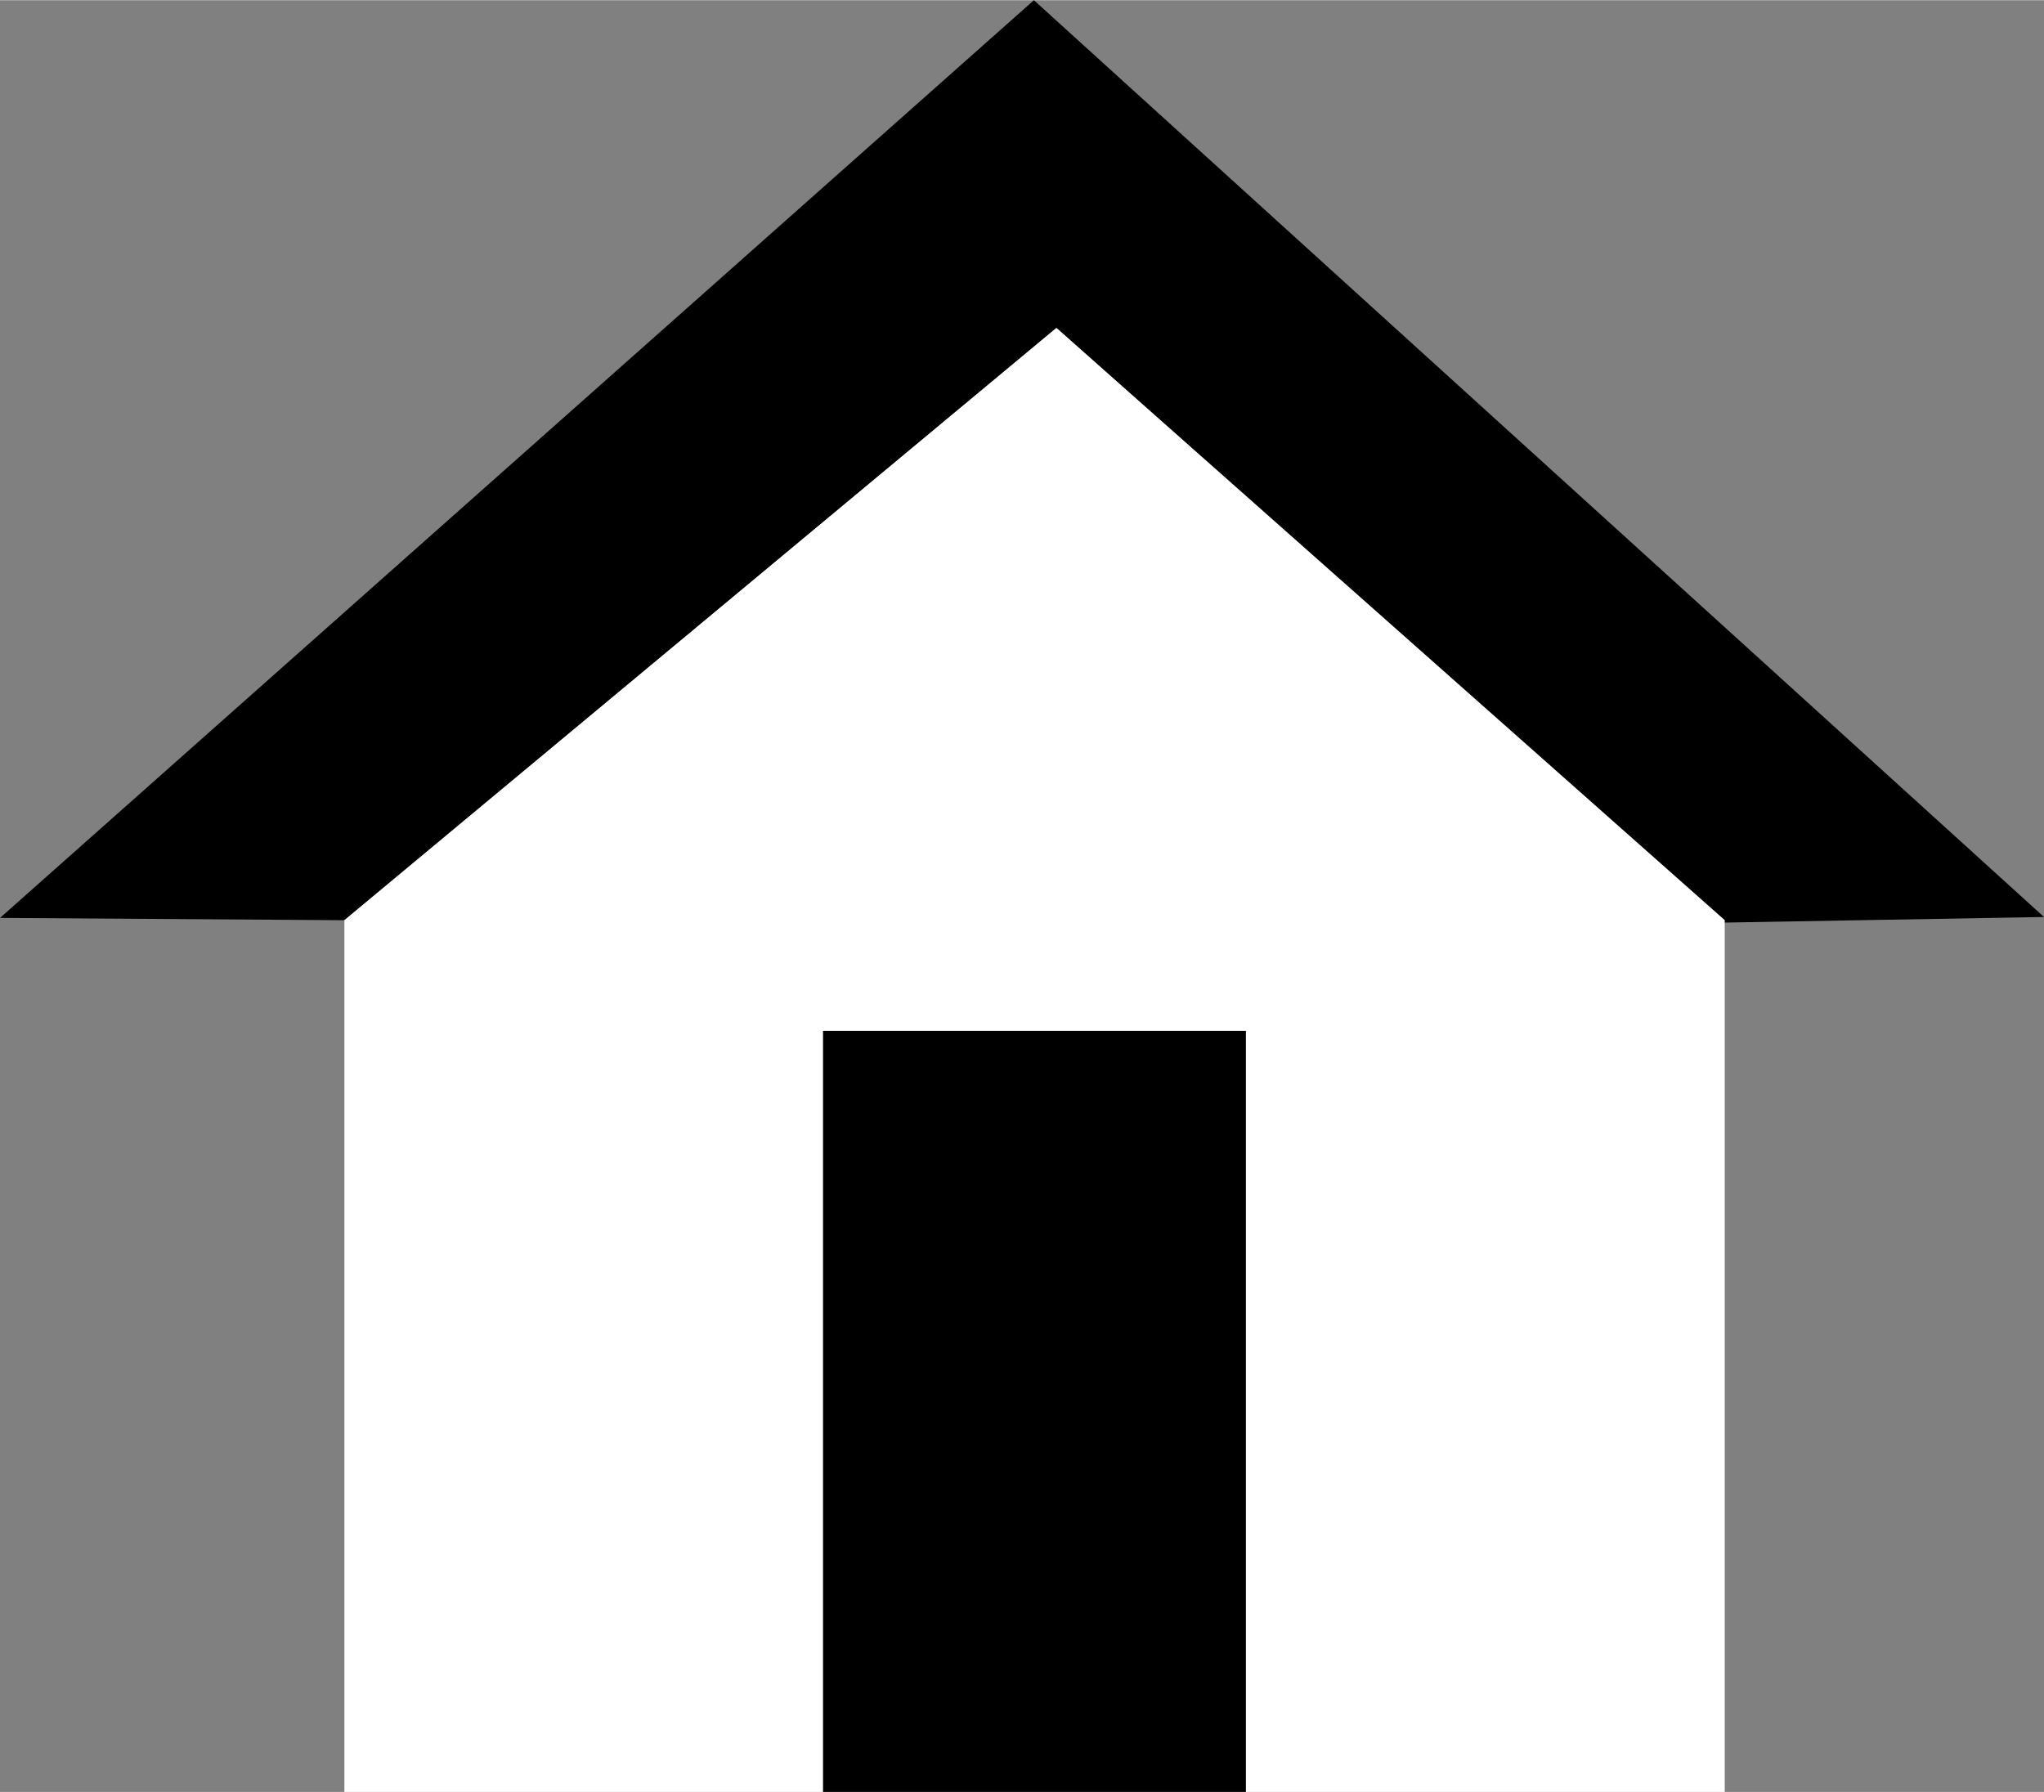
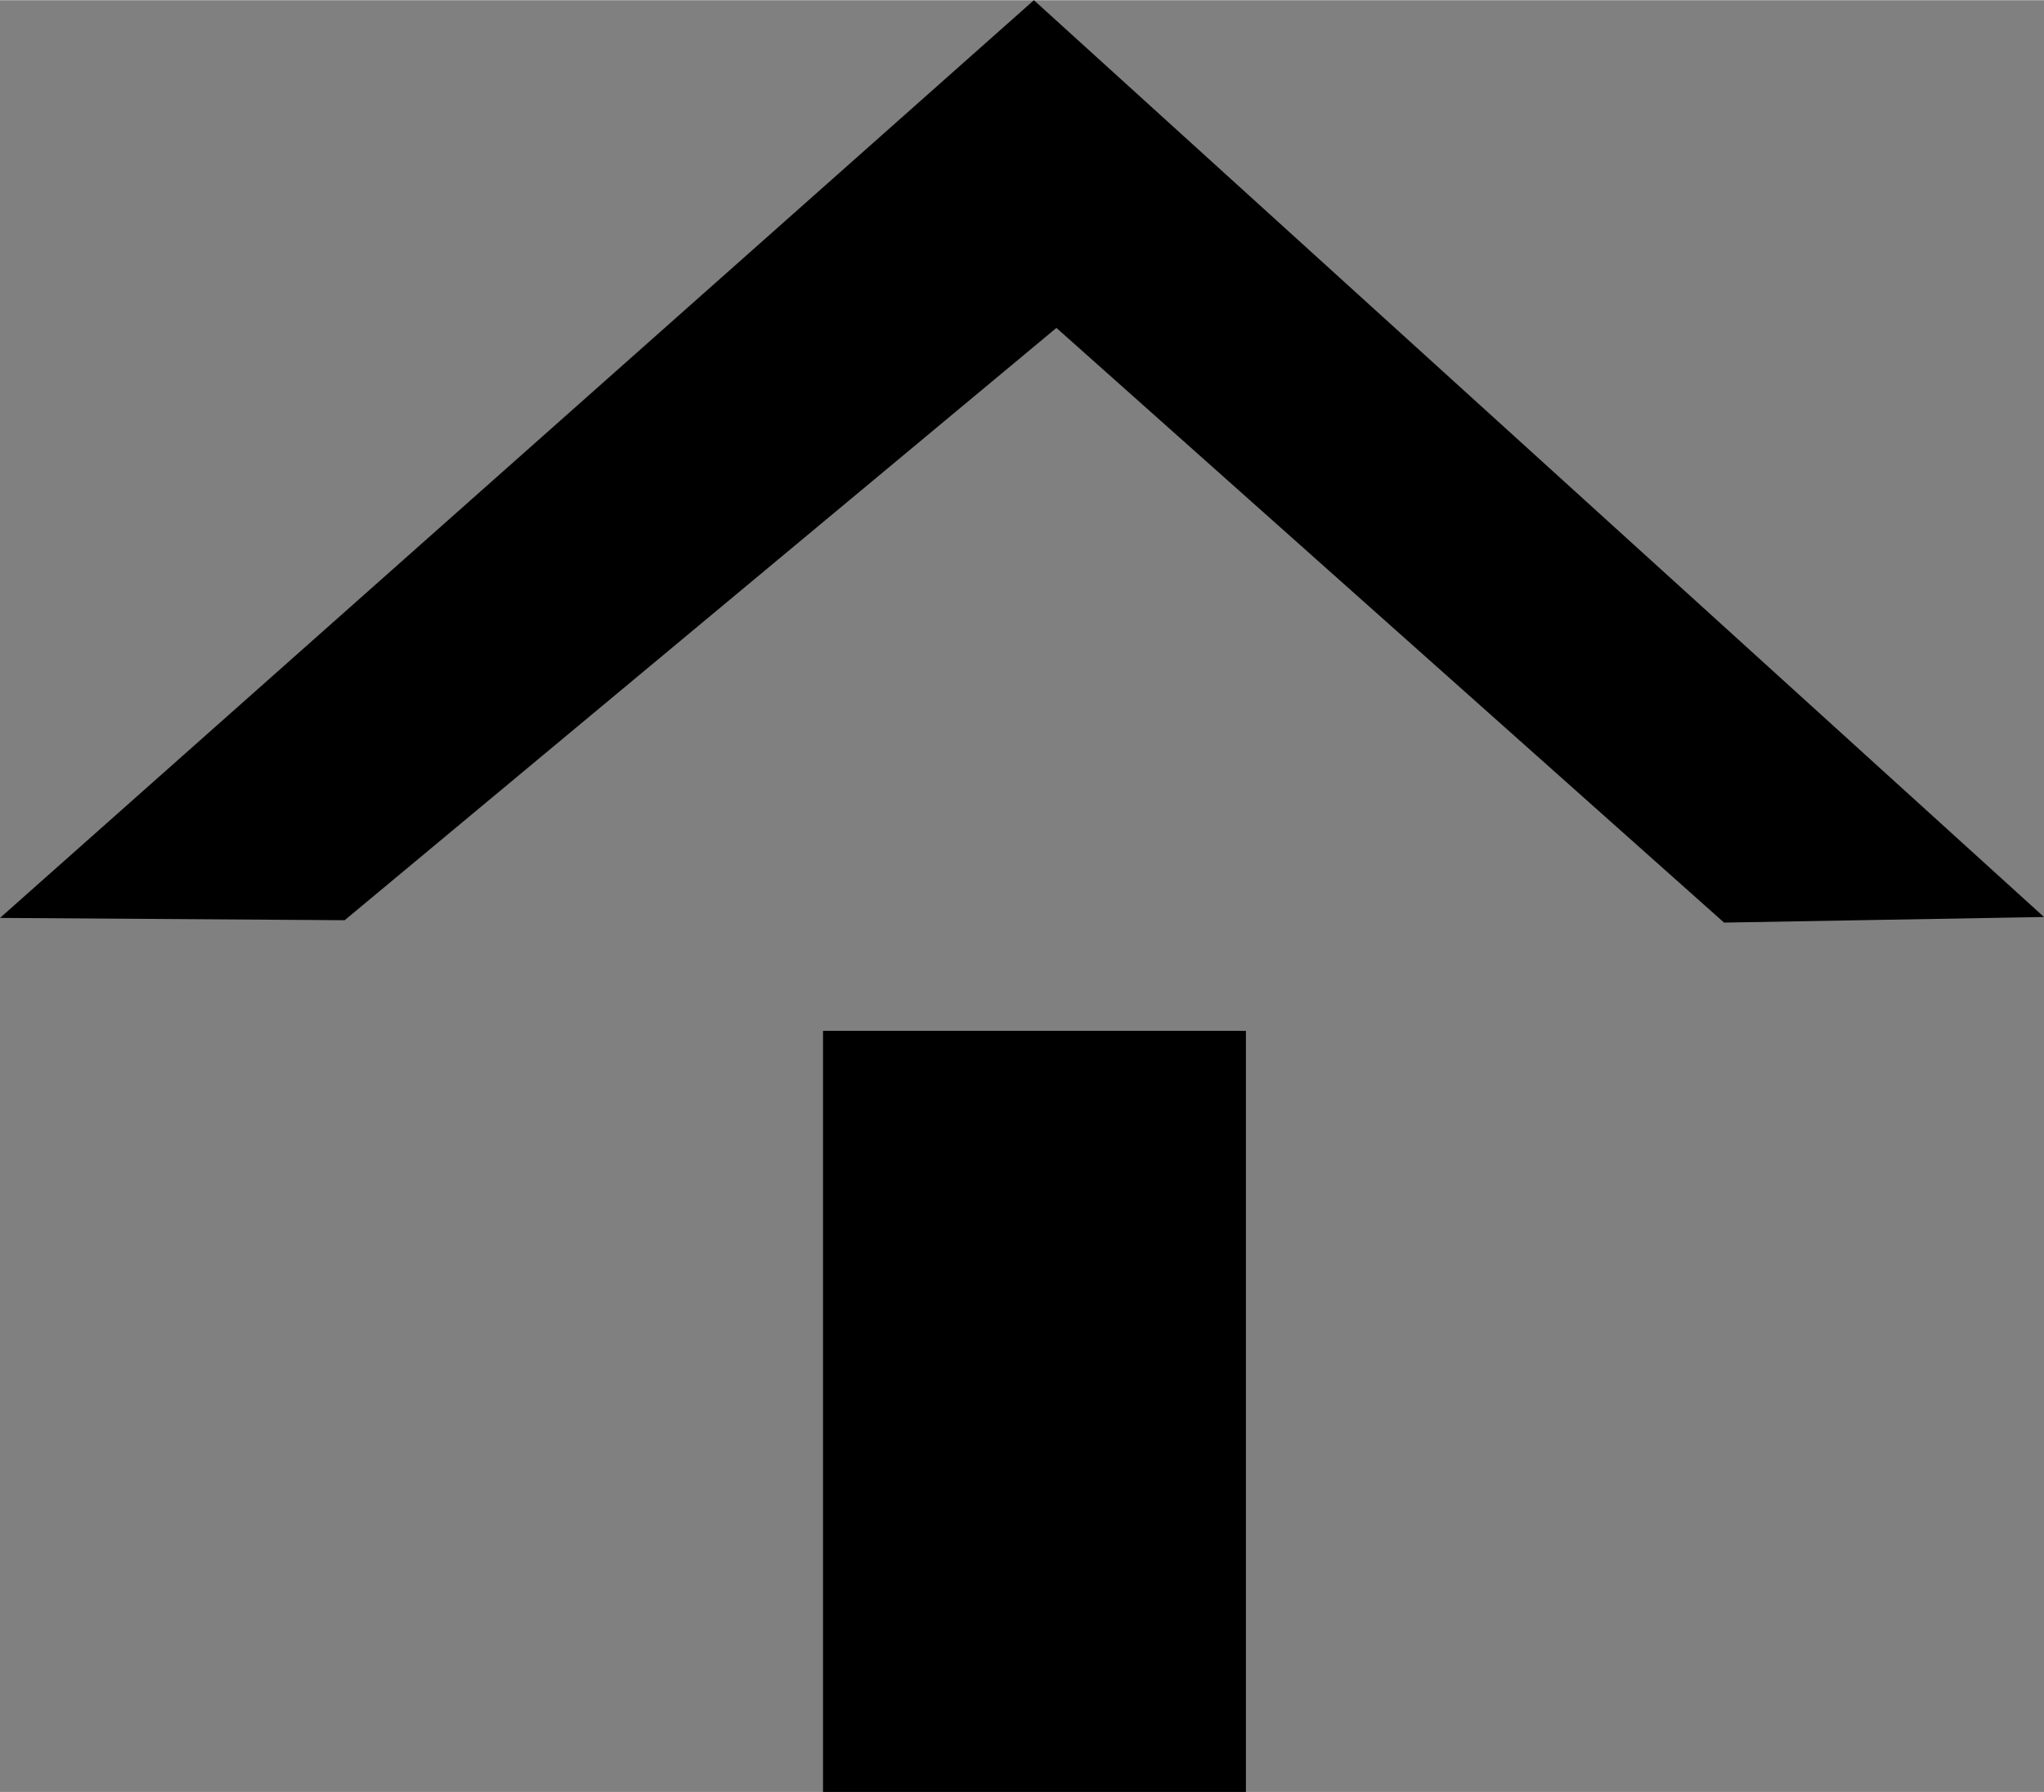
<svg xmlns="http://www.w3.org/2000/svg" xml:space="preserve" width="1.34in" height="1.175in" version="1.1" style="shape-rendering:geometricPrecision; text-rendering:geometricPrecision; image-rendering:optimizeQuality; fill-rule:evenodd; clip-rule:evenodd" viewBox="0 0 1339.85 1174.6">
  <rect x="0" y="0" width="1339.85" height="1174.6" fill="#808080" stroke="none" />
  <defs>
    <style type="text/css">
   
    .fil2 {fill:black}
    .fil0 {fill:black}
    .fil1 {fill:white}
   
  </style>
  </defs>
  <g id="Layer_x0020_1">
    <g id="_1391601661664">
      <polygon class="fil0" points="225.94,603.13 -0,601.62 677.73,0 1339.85,601.02 1130.13,604.69 692.49,214.83 " />
-       <polygon class="fil1" points="692.49,214.83 1130.57,603.08 1130.57,1174.6 225.74,1174.6 225.74,603.08 " />
      <rect class="fil2" x="539.49" y="675.65" width="277.21" height="498.95" />
    </g>
  </g>
</svg>